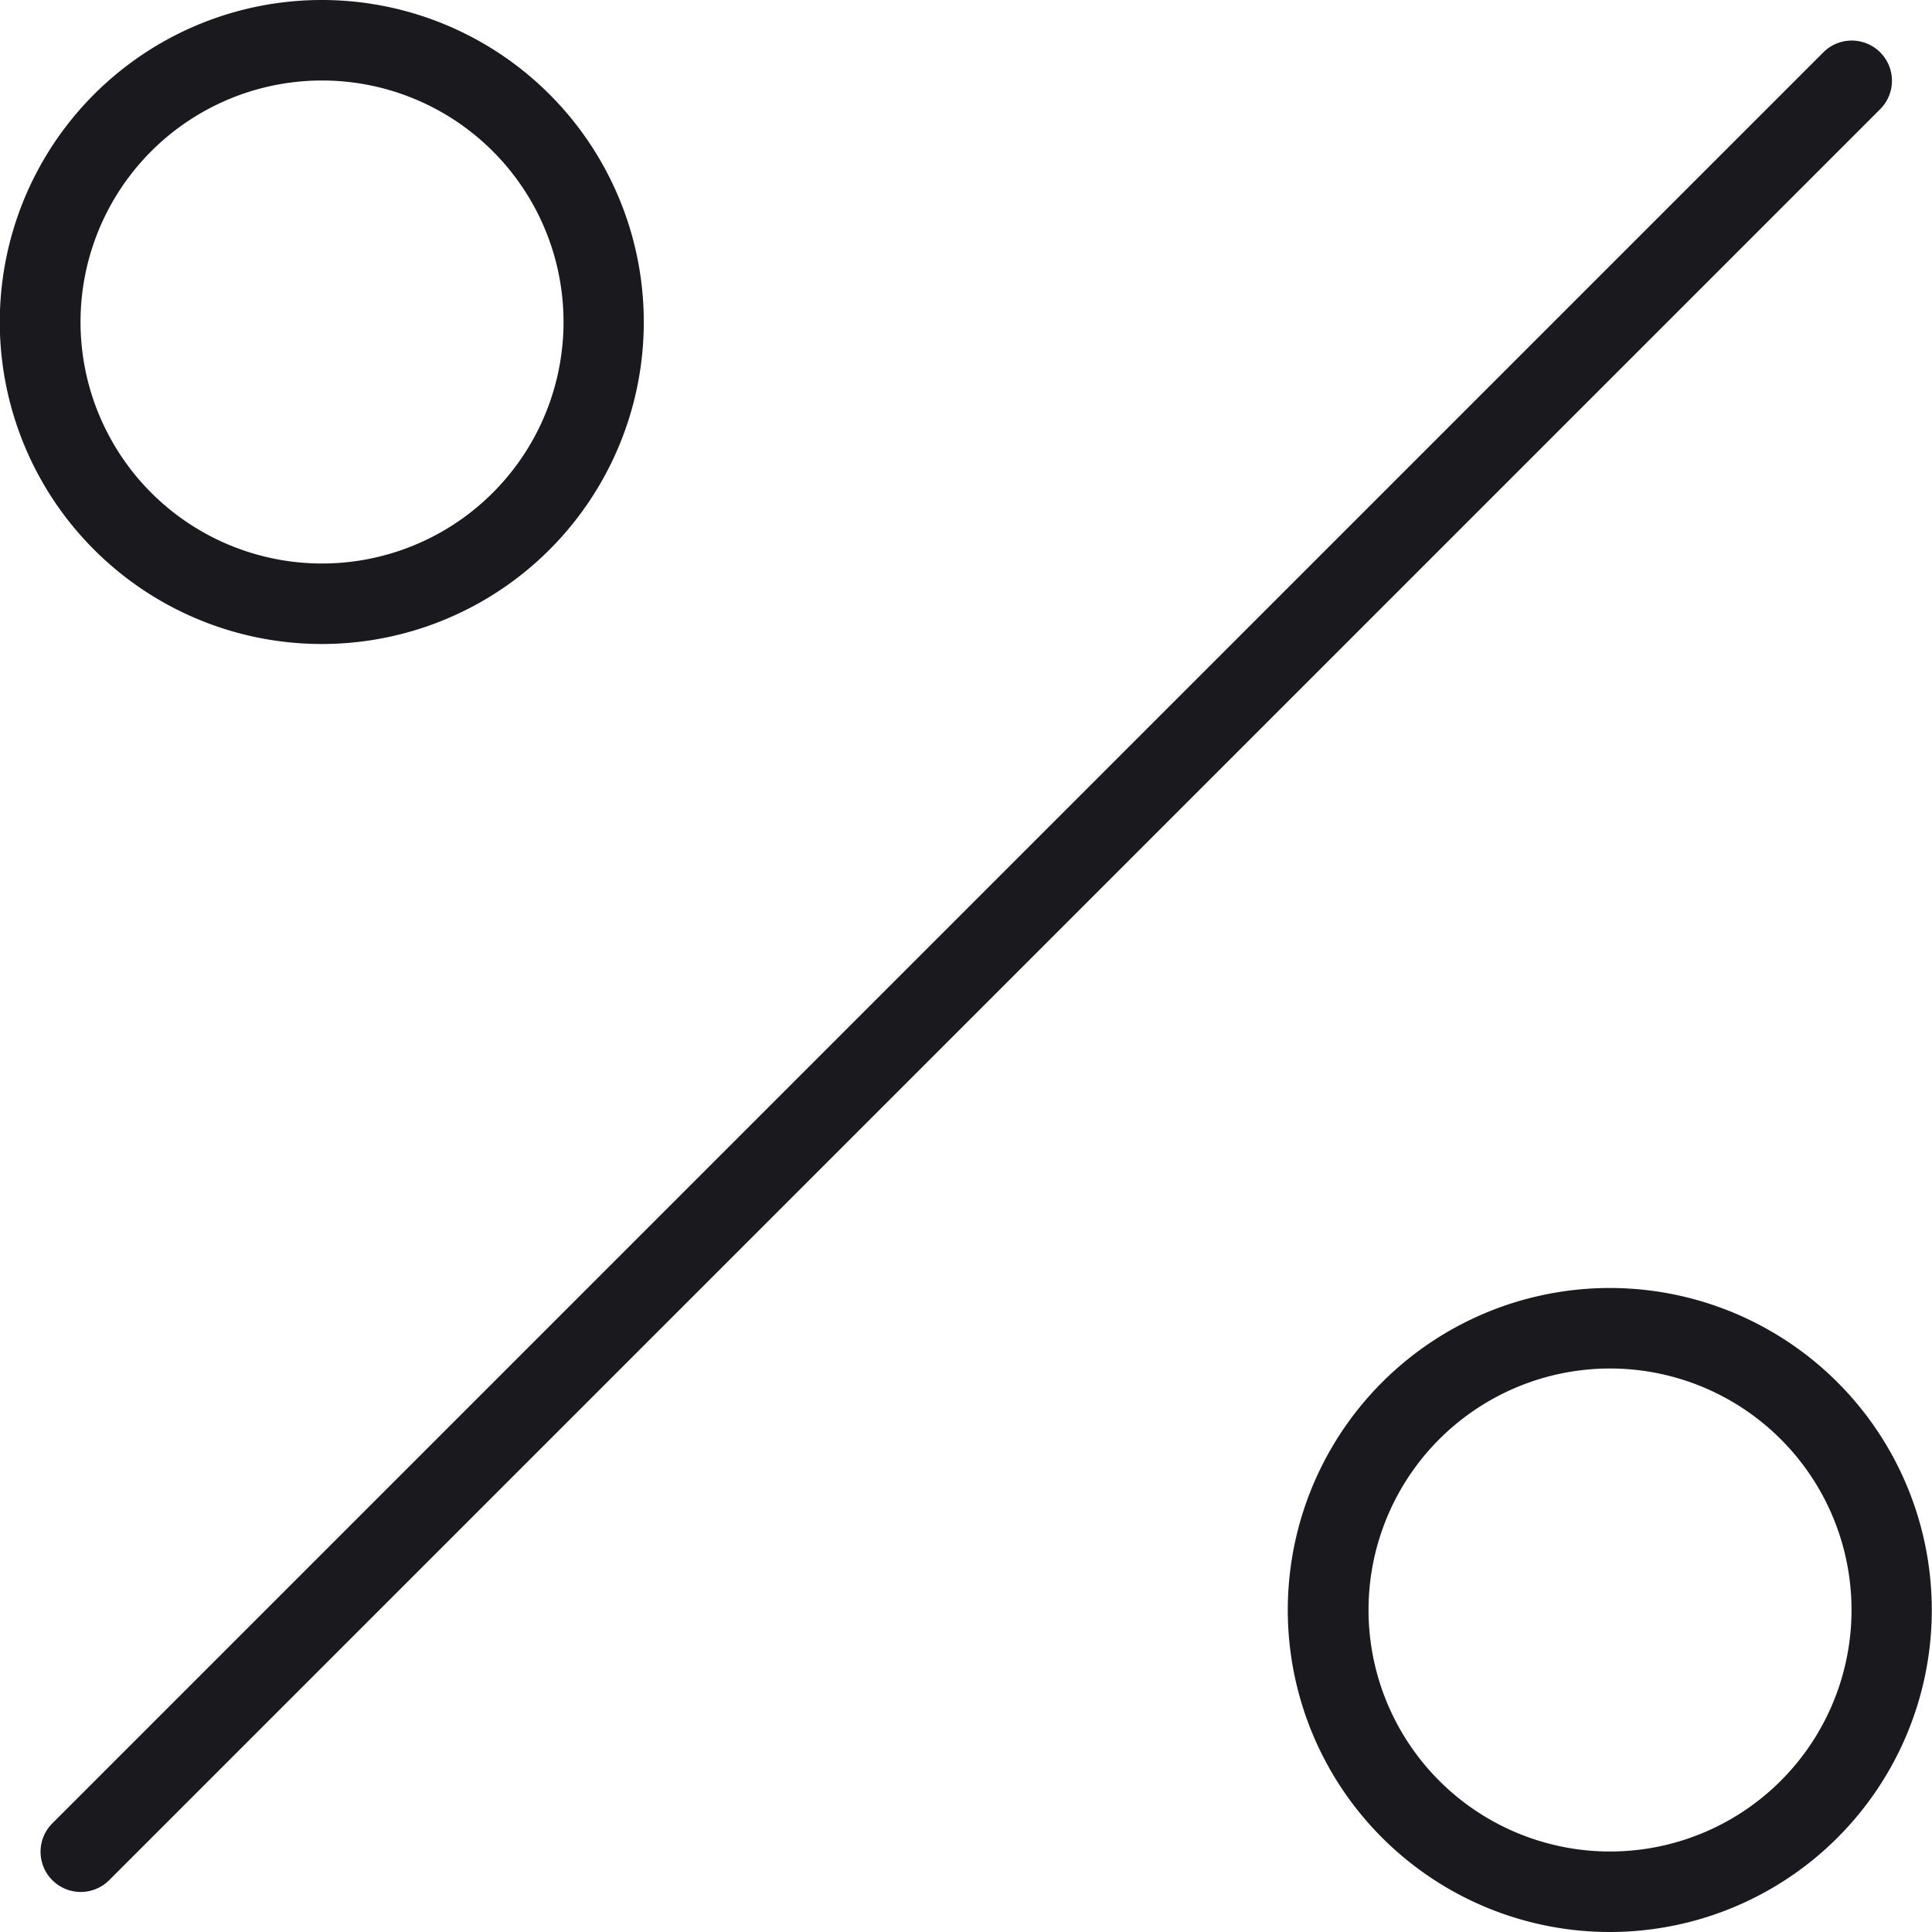
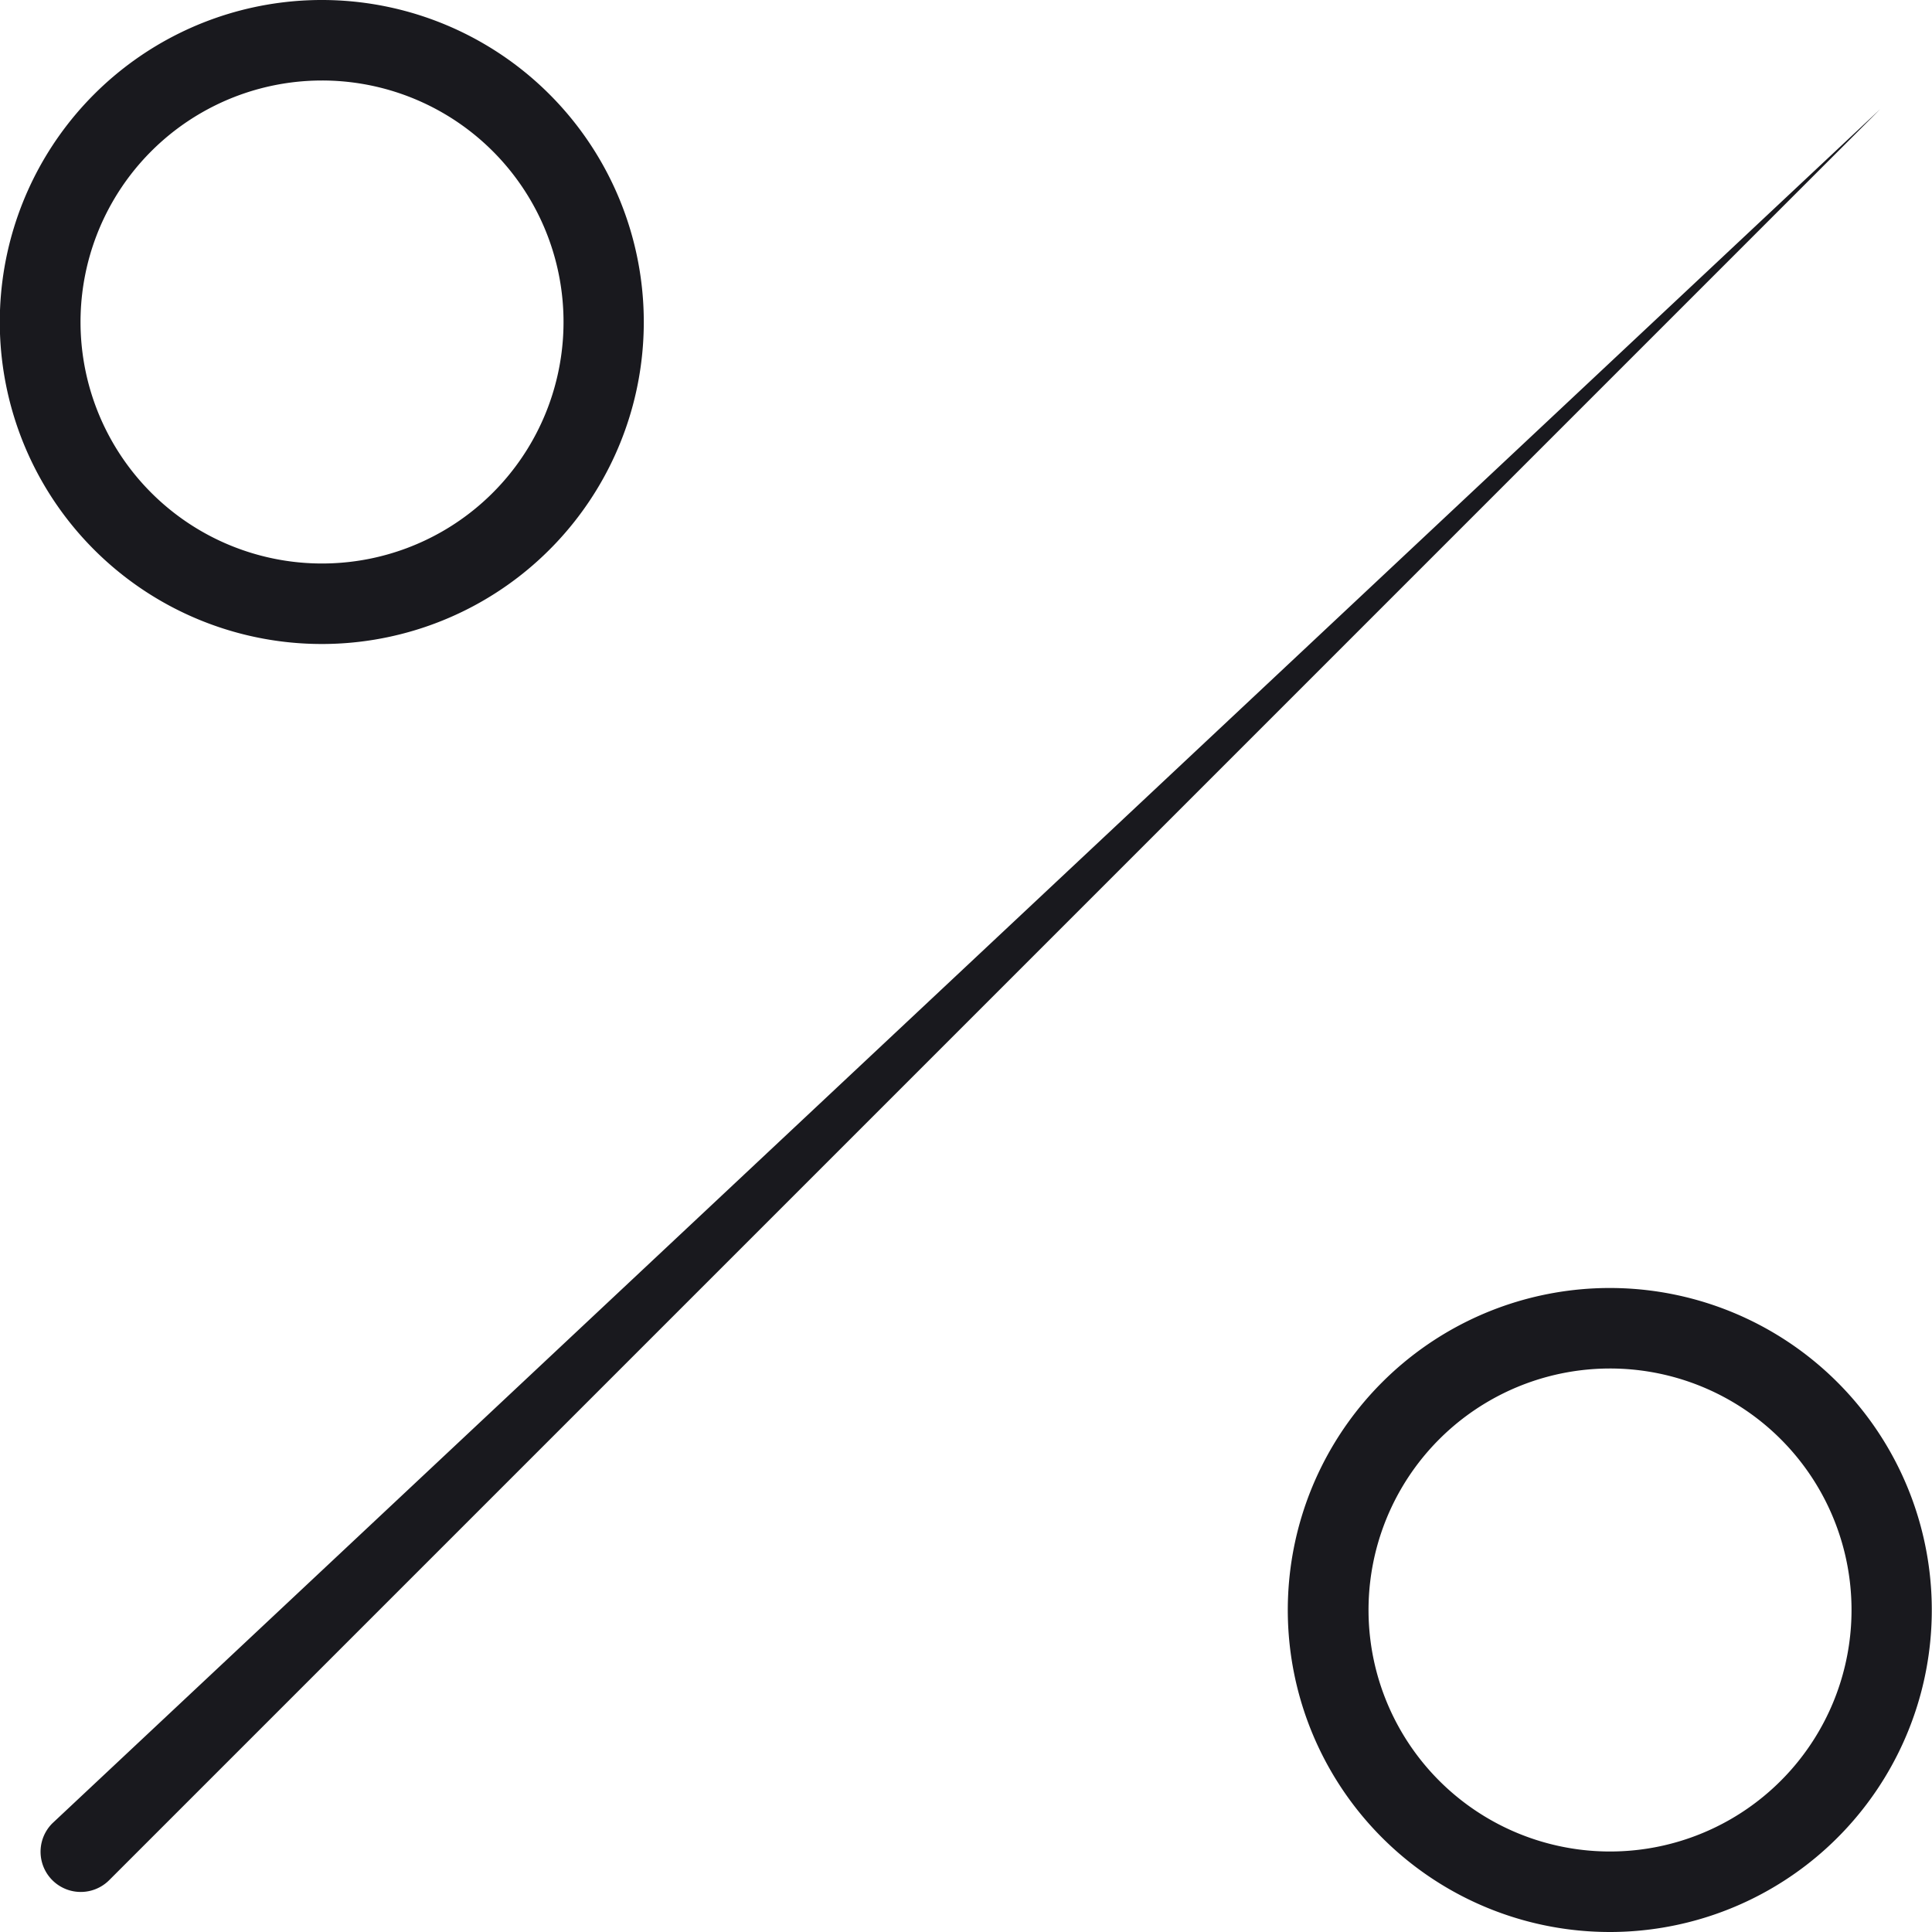
<svg xmlns="http://www.w3.org/2000/svg" width="45" height="45" viewBox="0 0 45 45">
-   <path id="icon-percentage" d="M7.5,9.875a5.625,5.625,0,1,1-4.871,2.813A5.625,5.625,0,0,1,7.5,9.875ZM7.5,23A7.5,7.5,0,1,0,1,19.25,7.5,7.5,0,0,0,7.5,23Zm30,16.875a5.625,5.625,0,1,1-4.871,2.813A5.625,5.625,0,0,1,37.5,39.875ZM37.5,53A7.5,7.5,0,1,0,31,49.25,7.5,7.5,0,0,0,37.5,53Zm6.293-42.457a.936.936,0,0,0-1.324-1.324L1.219,50.469a.936.936,0,1,0,1.324,1.324l41.25-41.25Z" transform="translate(0 -8)" fill="#19191e" />
+   <path id="icon-percentage" d="M7.5,9.875a5.625,5.625,0,1,1-4.871,2.813A5.625,5.625,0,0,1,7.5,9.875ZM7.5,23A7.5,7.5,0,1,0,1,19.25,7.5,7.5,0,0,0,7.5,23Zm30,16.875a5.625,5.625,0,1,1-4.871,2.813A5.625,5.625,0,0,1,37.5,39.875ZM37.5,53A7.5,7.5,0,1,0,31,49.25,7.5,7.5,0,0,0,37.5,53Zm6.293-42.457L1.219,50.469a.936.936,0,1,0,1.324,1.324l41.25-41.25Z" transform="translate(0 -8)" fill="#19191e" />
</svg>